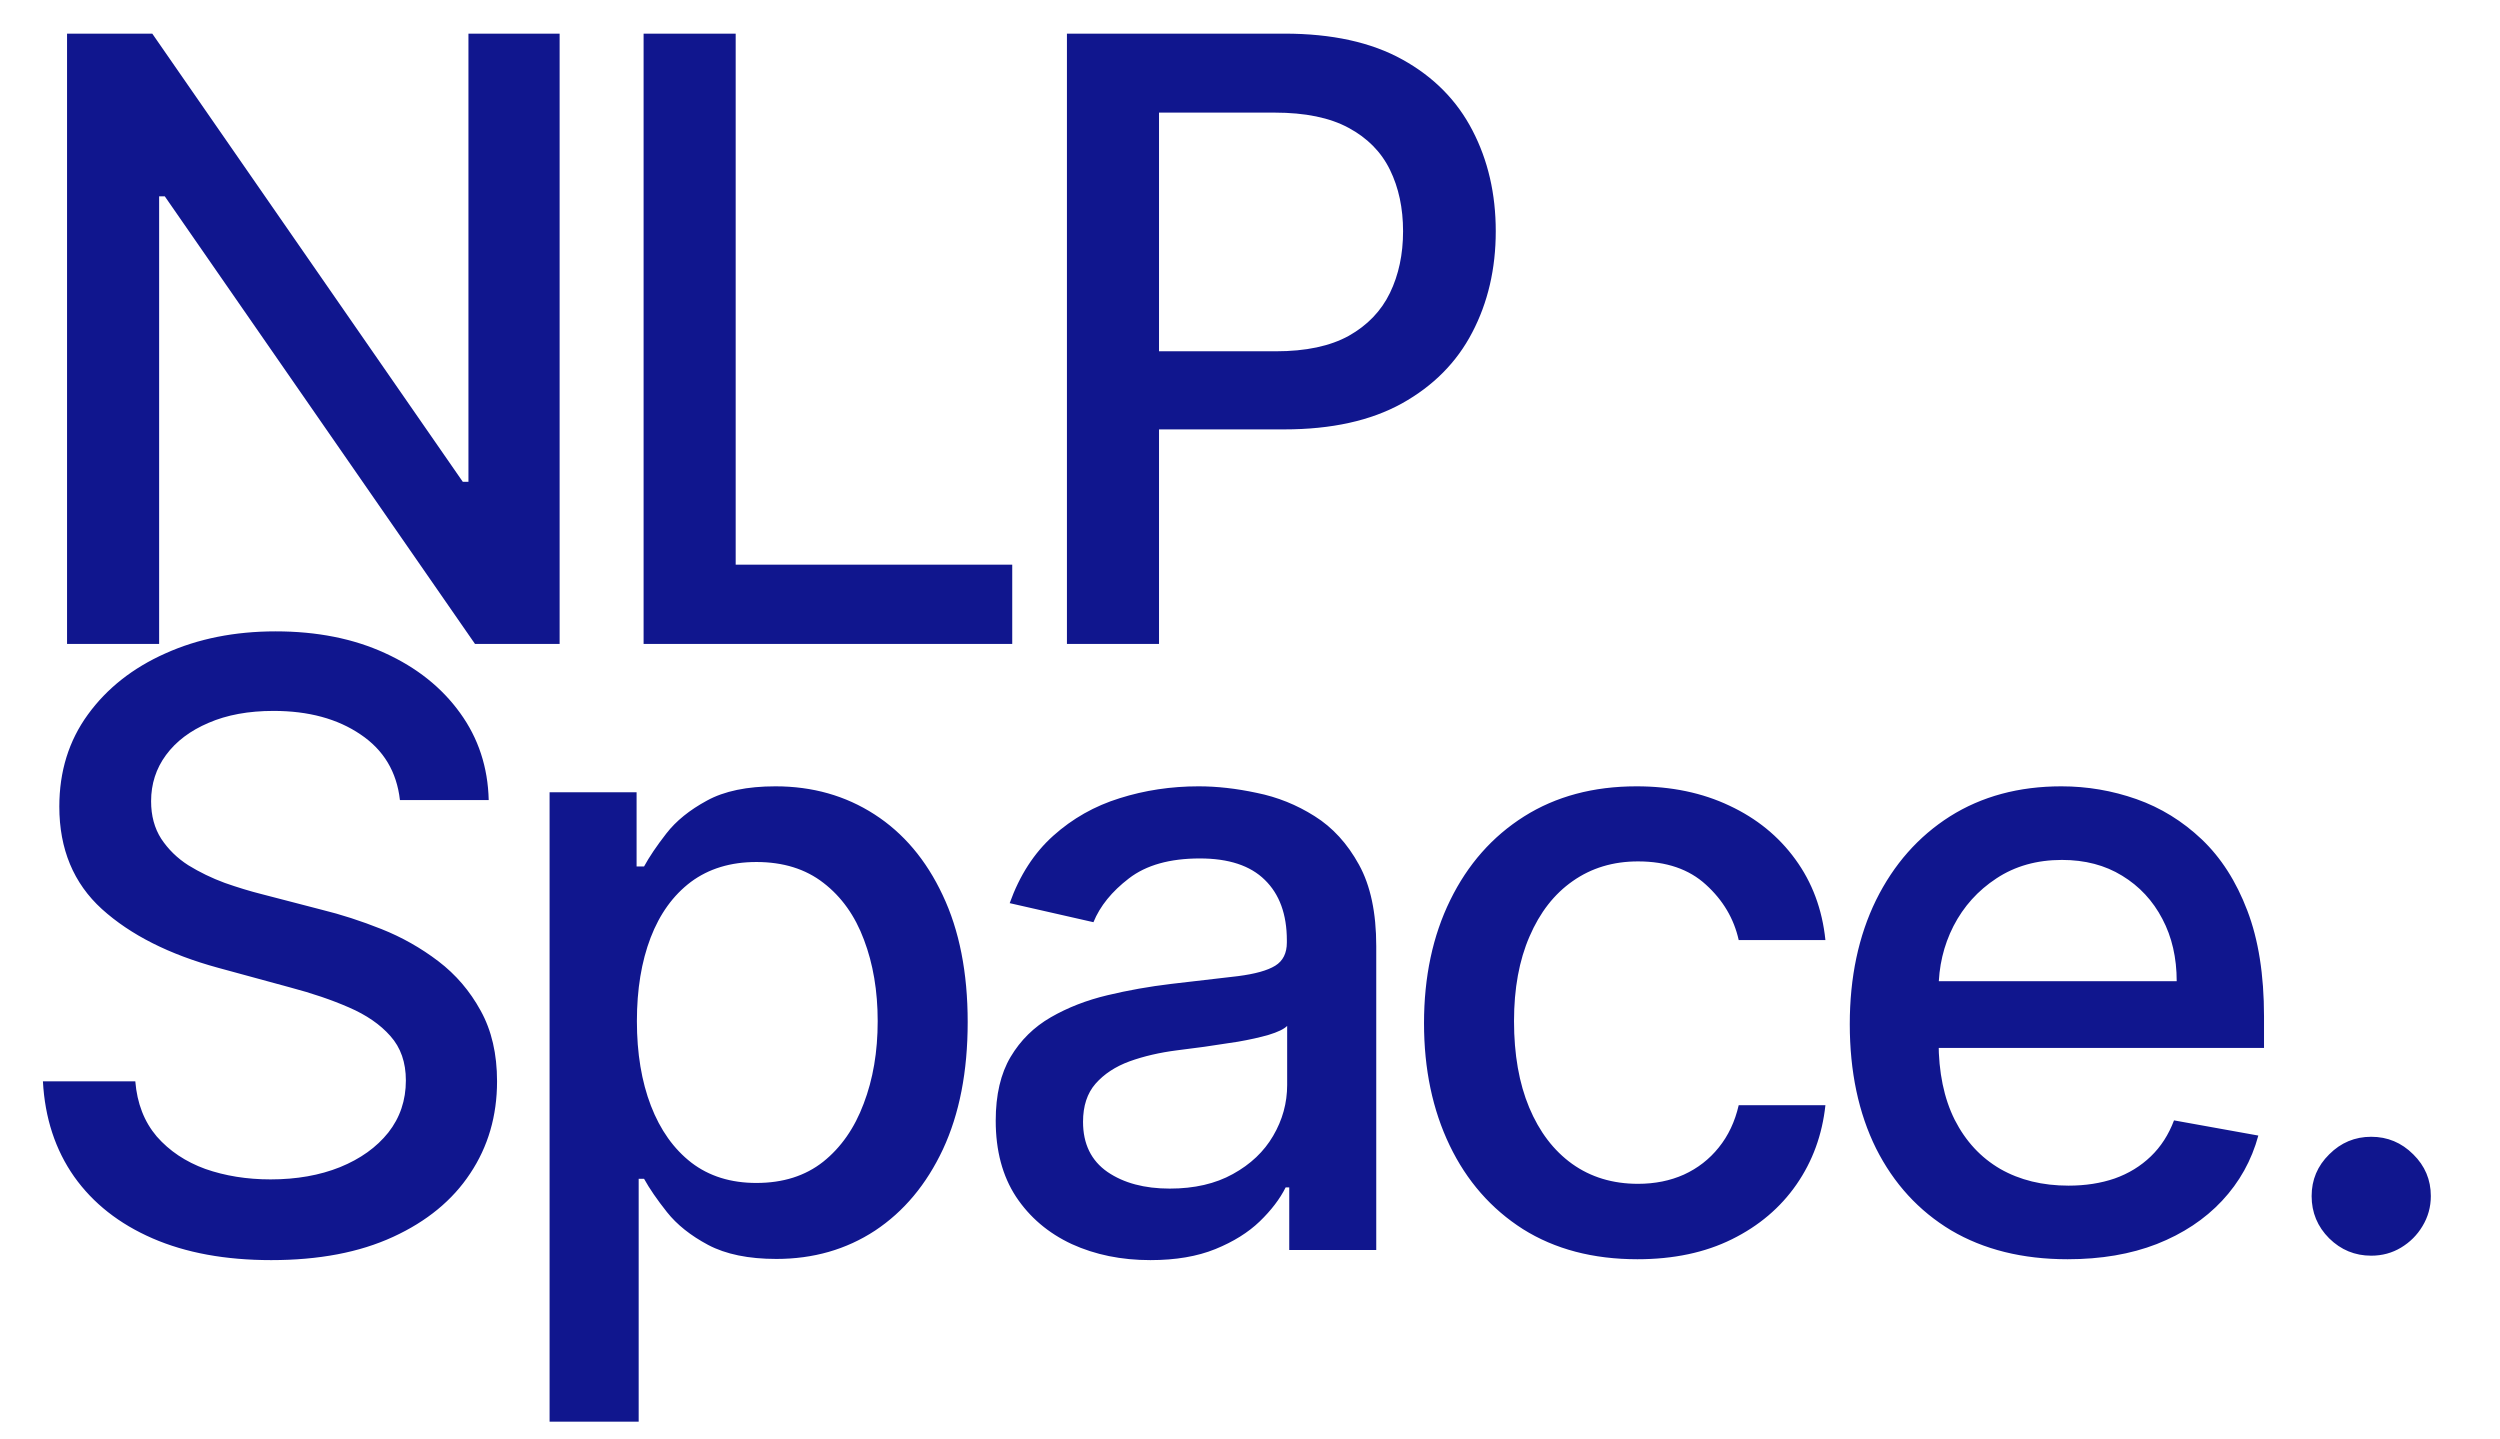
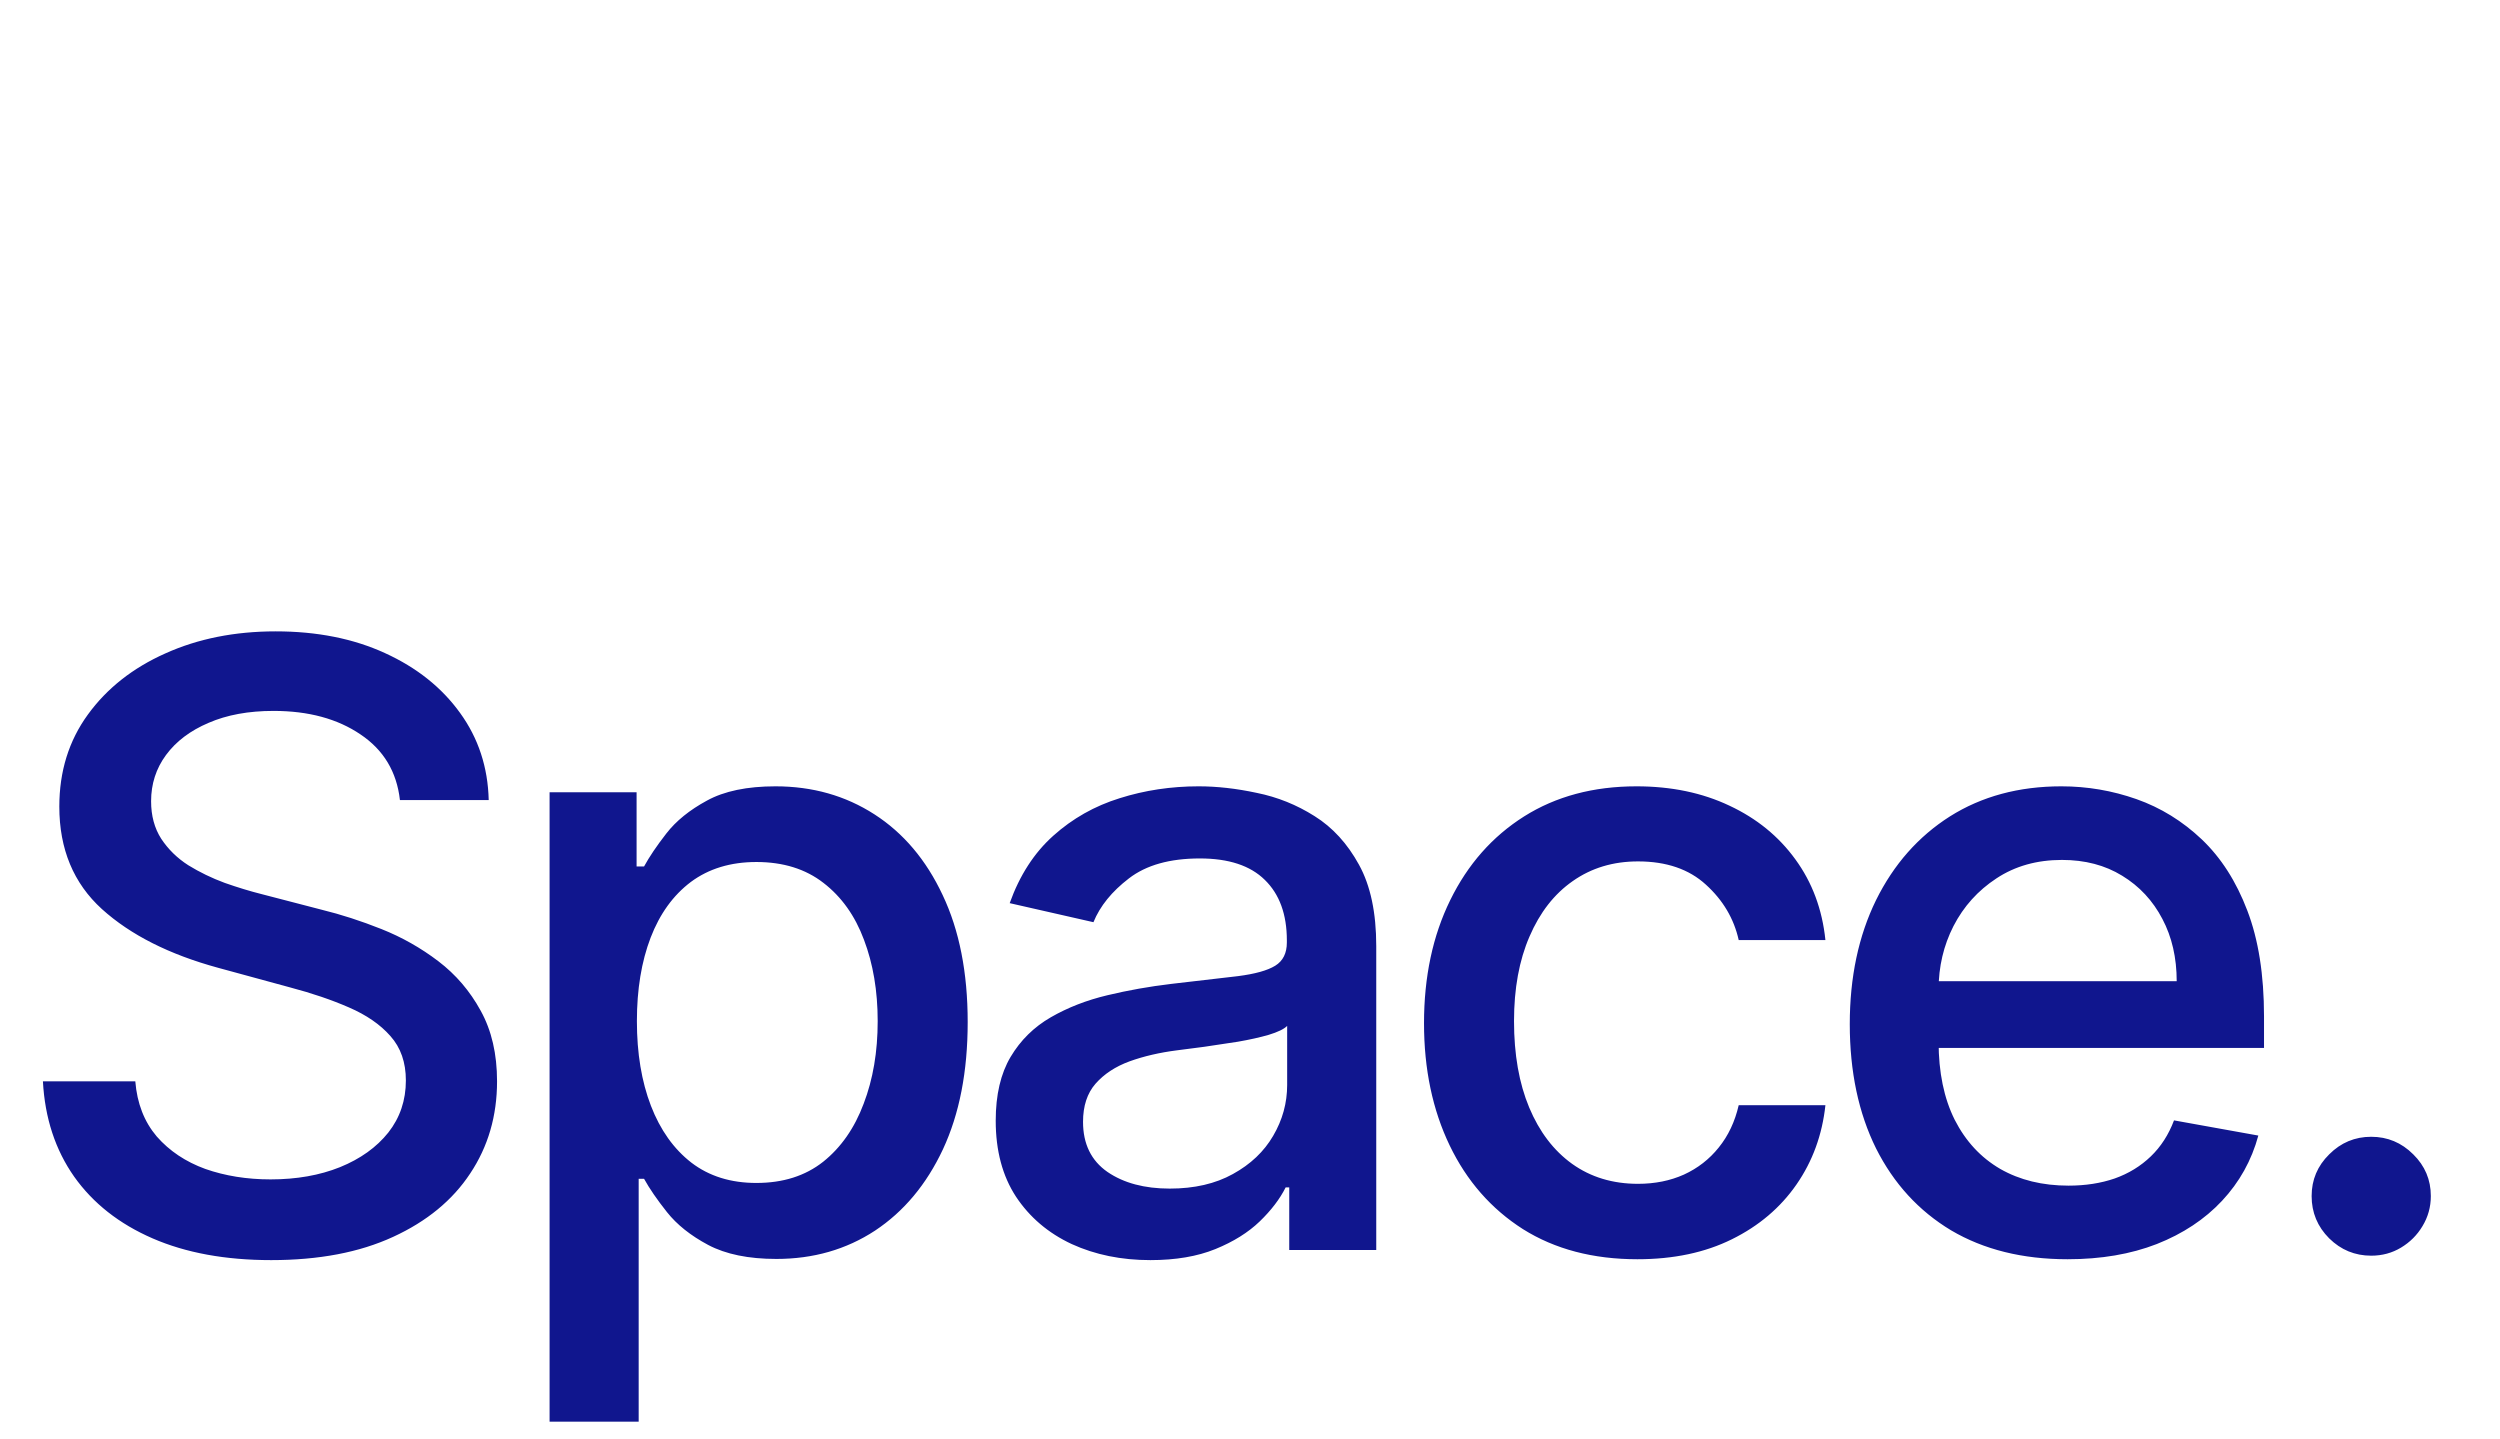
<svg xmlns="http://www.w3.org/2000/svg" width="66" height="38" viewBox="0 0 66 38" fill="none">
-   <path d="M14.774 0.888V17H12.54L4.351 5.184H4.201V17H1.77V0.888H4.02L12.218 12.72H12.367V0.888H14.774ZM16.991 17V0.888H19.422V14.907H26.723V17H16.991ZM28.167 17V0.888H33.91C35.163 0.888 36.202 1.116 37.025 1.573C37.849 2.029 38.465 2.653 38.874 3.445C39.283 4.232 39.488 5.118 39.488 6.104C39.488 7.095 39.281 7.987 38.866 8.779C38.457 9.566 37.838 10.19 37.01 10.651C36.186 11.107 35.15 11.336 33.902 11.336H29.953V9.274H33.682C34.474 9.274 35.116 9.138 35.609 8.865C36.102 8.587 36.464 8.21 36.695 7.733C36.926 7.255 37.041 6.712 37.041 6.104C37.041 5.496 36.926 4.955 36.695 4.483C36.464 4.011 36.1 3.642 35.601 3.374C35.108 3.107 34.458 2.973 33.65 2.973H30.598V17H28.167Z" fill="#10168E" />
  <path d="M10.558 21.121C10.474 20.376 10.128 19.799 9.519 19.39C8.911 18.976 8.145 18.768 7.222 18.768C6.561 18.768 5.99 18.873 5.507 19.083C5.024 19.288 4.649 19.571 4.382 19.933C4.12 20.289 3.989 20.696 3.989 21.152C3.989 21.535 4.078 21.865 4.256 22.143C4.44 22.421 4.678 22.655 4.972 22.843C5.271 23.027 5.591 23.182 5.932 23.308C6.273 23.428 6.601 23.528 6.915 23.607L8.489 24.016C9.003 24.142 9.53 24.312 10.07 24.527C10.61 24.742 11.111 25.025 11.573 25.377C12.034 25.728 12.406 26.163 12.69 26.683C12.978 27.202 13.122 27.823 13.122 28.547C13.122 29.46 12.886 30.27 12.414 30.978C11.948 31.686 11.268 32.245 10.377 32.654C9.49 33.063 8.418 33.267 7.159 33.267C5.953 33.267 4.909 33.076 4.028 32.693C3.147 32.31 2.457 31.767 1.959 31.065C1.461 30.357 1.185 29.517 1.133 28.547H3.572C3.619 29.129 3.808 29.614 4.138 30.003C4.474 30.386 4.901 30.671 5.42 30.86C5.945 31.044 6.519 31.136 7.143 31.136C7.83 31.136 8.441 31.028 8.976 30.813C9.517 30.593 9.941 30.288 10.251 29.9C10.56 29.507 10.715 29.048 10.715 28.524C10.715 28.046 10.579 27.656 10.306 27.351C10.039 27.047 9.674 26.796 9.212 26.596C8.756 26.397 8.24 26.221 7.663 26.069L5.759 25.55C4.469 25.198 3.446 24.682 2.691 24C1.941 23.318 1.566 22.416 1.566 21.294C1.566 20.365 1.817 19.555 2.321 18.863C2.824 18.171 3.506 17.633 4.366 17.25C5.226 16.862 6.197 16.668 7.277 16.668C8.368 16.668 9.33 16.859 10.164 17.242C11.004 17.625 11.664 18.152 12.147 18.823C12.629 19.489 12.881 20.255 12.902 21.121H10.558ZM14.509 37.532V20.916H16.806V22.875H17.003C17.14 22.623 17.336 22.332 17.593 22.002C17.85 21.671 18.207 21.383 18.663 21.136C19.119 20.885 19.723 20.759 20.473 20.759C21.448 20.759 22.319 21.005 23.084 21.498C23.85 21.991 24.451 22.702 24.886 23.63C25.327 24.559 25.547 25.676 25.547 26.982C25.547 28.288 25.329 29.407 24.894 30.341C24.459 31.269 23.861 31.985 23.1 32.489C22.34 32.987 21.472 33.236 20.496 33.236C19.762 33.236 19.161 33.113 18.695 32.866C18.233 32.62 17.871 32.331 17.609 32.001C17.347 31.671 17.145 31.377 17.003 31.12H16.861V37.532H14.509ZM16.814 26.958C16.814 27.808 16.938 28.552 17.184 29.192C17.431 29.832 17.787 30.333 18.254 30.695C18.721 31.052 19.293 31.23 19.969 31.23C20.672 31.23 21.259 31.044 21.731 30.671C22.203 30.294 22.56 29.782 22.801 29.137C23.048 28.492 23.171 27.766 23.171 26.958C23.171 26.161 23.05 25.445 22.809 24.81C22.573 24.176 22.216 23.675 21.739 23.308C21.267 22.941 20.677 22.757 19.969 22.757C19.287 22.757 18.71 22.933 18.238 23.284C17.771 23.636 17.418 24.126 17.176 24.755C16.935 25.385 16.814 26.119 16.814 26.958ZM30.37 33.267C29.604 33.267 28.912 33.126 28.293 32.843C27.674 32.554 27.183 32.137 26.822 31.592C26.465 31.046 26.287 30.378 26.287 29.586C26.287 28.904 26.418 28.343 26.68 27.902C26.942 27.462 27.296 27.113 27.742 26.856C28.188 26.599 28.686 26.405 29.237 26.274C29.788 26.142 30.349 26.043 30.92 25.975C31.644 25.891 32.232 25.823 32.683 25.77C33.134 25.712 33.462 25.621 33.666 25.495C33.871 25.369 33.973 25.164 33.973 24.881V24.826C33.973 24.139 33.779 23.607 33.391 23.229C33.008 22.851 32.436 22.663 31.676 22.663C30.884 22.663 30.26 22.838 29.803 23.19C29.352 23.536 29.04 23.921 28.867 24.346L26.656 23.843C26.919 23.108 27.302 22.516 27.805 22.065C28.314 21.608 28.899 21.278 29.559 21.073C30.22 20.864 30.915 20.759 31.644 20.759C32.127 20.759 32.638 20.816 33.178 20.932C33.724 21.042 34.233 21.247 34.705 21.546C35.182 21.844 35.572 22.272 35.877 22.828C36.181 23.378 36.333 24.094 36.333 24.976V33H34.036V31.348H33.941C33.789 31.652 33.561 31.951 33.257 32.245C32.953 32.538 32.562 32.782 32.085 32.976C31.608 33.17 31.036 33.267 30.37 33.267ZM30.881 31.379C31.531 31.379 32.087 31.251 32.549 30.994C33.016 30.737 33.37 30.401 33.611 29.987C33.858 29.567 33.981 29.119 33.981 28.642V27.084C33.897 27.168 33.734 27.247 33.493 27.32C33.257 27.388 32.987 27.448 32.683 27.501C32.379 27.548 32.082 27.593 31.794 27.635C31.505 27.671 31.264 27.703 31.07 27.729C30.614 27.787 30.197 27.884 29.819 28.02C29.447 28.157 29.148 28.353 28.922 28.61C28.702 28.862 28.592 29.198 28.592 29.617C28.592 30.199 28.807 30.64 29.237 30.939C29.667 31.233 30.215 31.379 30.881 31.379ZM43.227 33.244C42.057 33.244 41.05 32.979 40.206 32.449C39.367 31.914 38.722 31.177 38.271 30.239C37.82 29.3 37.594 28.225 37.594 27.013C37.594 25.786 37.825 24.703 38.286 23.764C38.748 22.82 39.398 22.083 40.237 21.553C41.077 21.024 42.065 20.759 43.203 20.759C44.121 20.759 44.939 20.929 45.658 21.27C46.376 21.606 46.956 22.078 47.397 22.686C47.842 23.295 48.107 24.005 48.191 24.818H45.902C45.776 24.252 45.487 23.764 45.036 23.355C44.59 22.946 43.993 22.741 43.243 22.741C42.587 22.741 42.013 22.914 41.52 23.261C41.032 23.601 40.652 24.089 40.379 24.724C40.106 25.353 39.97 26.098 39.97 26.958C39.97 27.839 40.104 28.6 40.371 29.239C40.639 29.879 41.016 30.375 41.504 30.726C41.997 31.078 42.577 31.253 43.243 31.253C43.688 31.253 44.092 31.172 44.454 31.01C44.821 30.842 45.128 30.603 45.375 30.294C45.626 29.984 45.802 29.612 45.902 29.177H48.191C48.107 29.958 47.853 30.656 47.428 31.269C47.003 31.883 46.434 32.365 45.721 32.717C45.013 33.068 44.181 33.244 43.227 33.244ZM54.585 33.244C53.395 33.244 52.37 32.989 51.509 32.481C50.654 31.967 49.994 31.246 49.527 30.317C49.065 29.384 48.834 28.29 48.834 27.037C48.834 25.799 49.065 24.708 49.527 23.764C49.994 22.82 50.644 22.083 51.478 21.553C52.317 21.024 53.298 20.759 54.42 20.759C55.102 20.759 55.763 20.872 56.403 21.097C57.043 21.323 57.617 21.677 58.126 22.159C58.634 22.642 59.036 23.268 59.329 24.039C59.623 24.805 59.77 25.736 59.77 26.832V27.666H50.164V25.904H57.465C57.465 25.285 57.339 24.737 57.087 24.26C56.835 23.777 56.481 23.397 56.025 23.119C55.574 22.841 55.044 22.702 54.436 22.702C53.775 22.702 53.198 22.864 52.705 23.19C52.217 23.51 51.84 23.929 51.572 24.448C51.31 24.962 51.179 25.521 51.179 26.124V27.501C51.179 28.309 51.321 28.996 51.604 29.562C51.892 30.128 52.293 30.561 52.807 30.86C53.321 31.154 53.922 31.301 54.609 31.301C55.055 31.301 55.461 31.238 55.828 31.112C56.196 30.981 56.513 30.787 56.78 30.53C57.048 30.273 57.252 29.955 57.394 29.578L59.62 29.979C59.442 30.635 59.122 31.209 58.661 31.702C58.204 32.19 57.63 32.57 56.938 32.843C56.251 33.11 55.467 33.244 54.585 33.244ZM62.6 33.15C62.17 33.15 61.8 32.997 61.491 32.693C61.182 32.384 61.027 32.011 61.027 31.576C61.027 31.146 61.182 30.779 61.491 30.475C61.8 30.165 62.17 30.011 62.6 30.011C63.03 30.011 63.4 30.165 63.71 30.475C64.019 30.779 64.174 31.146 64.174 31.576C64.174 31.864 64.1 32.129 63.953 32.371C63.812 32.607 63.623 32.795 63.387 32.937C63.151 33.079 62.889 33.15 62.6 33.15Z" fill="#10168E" />
</svg>